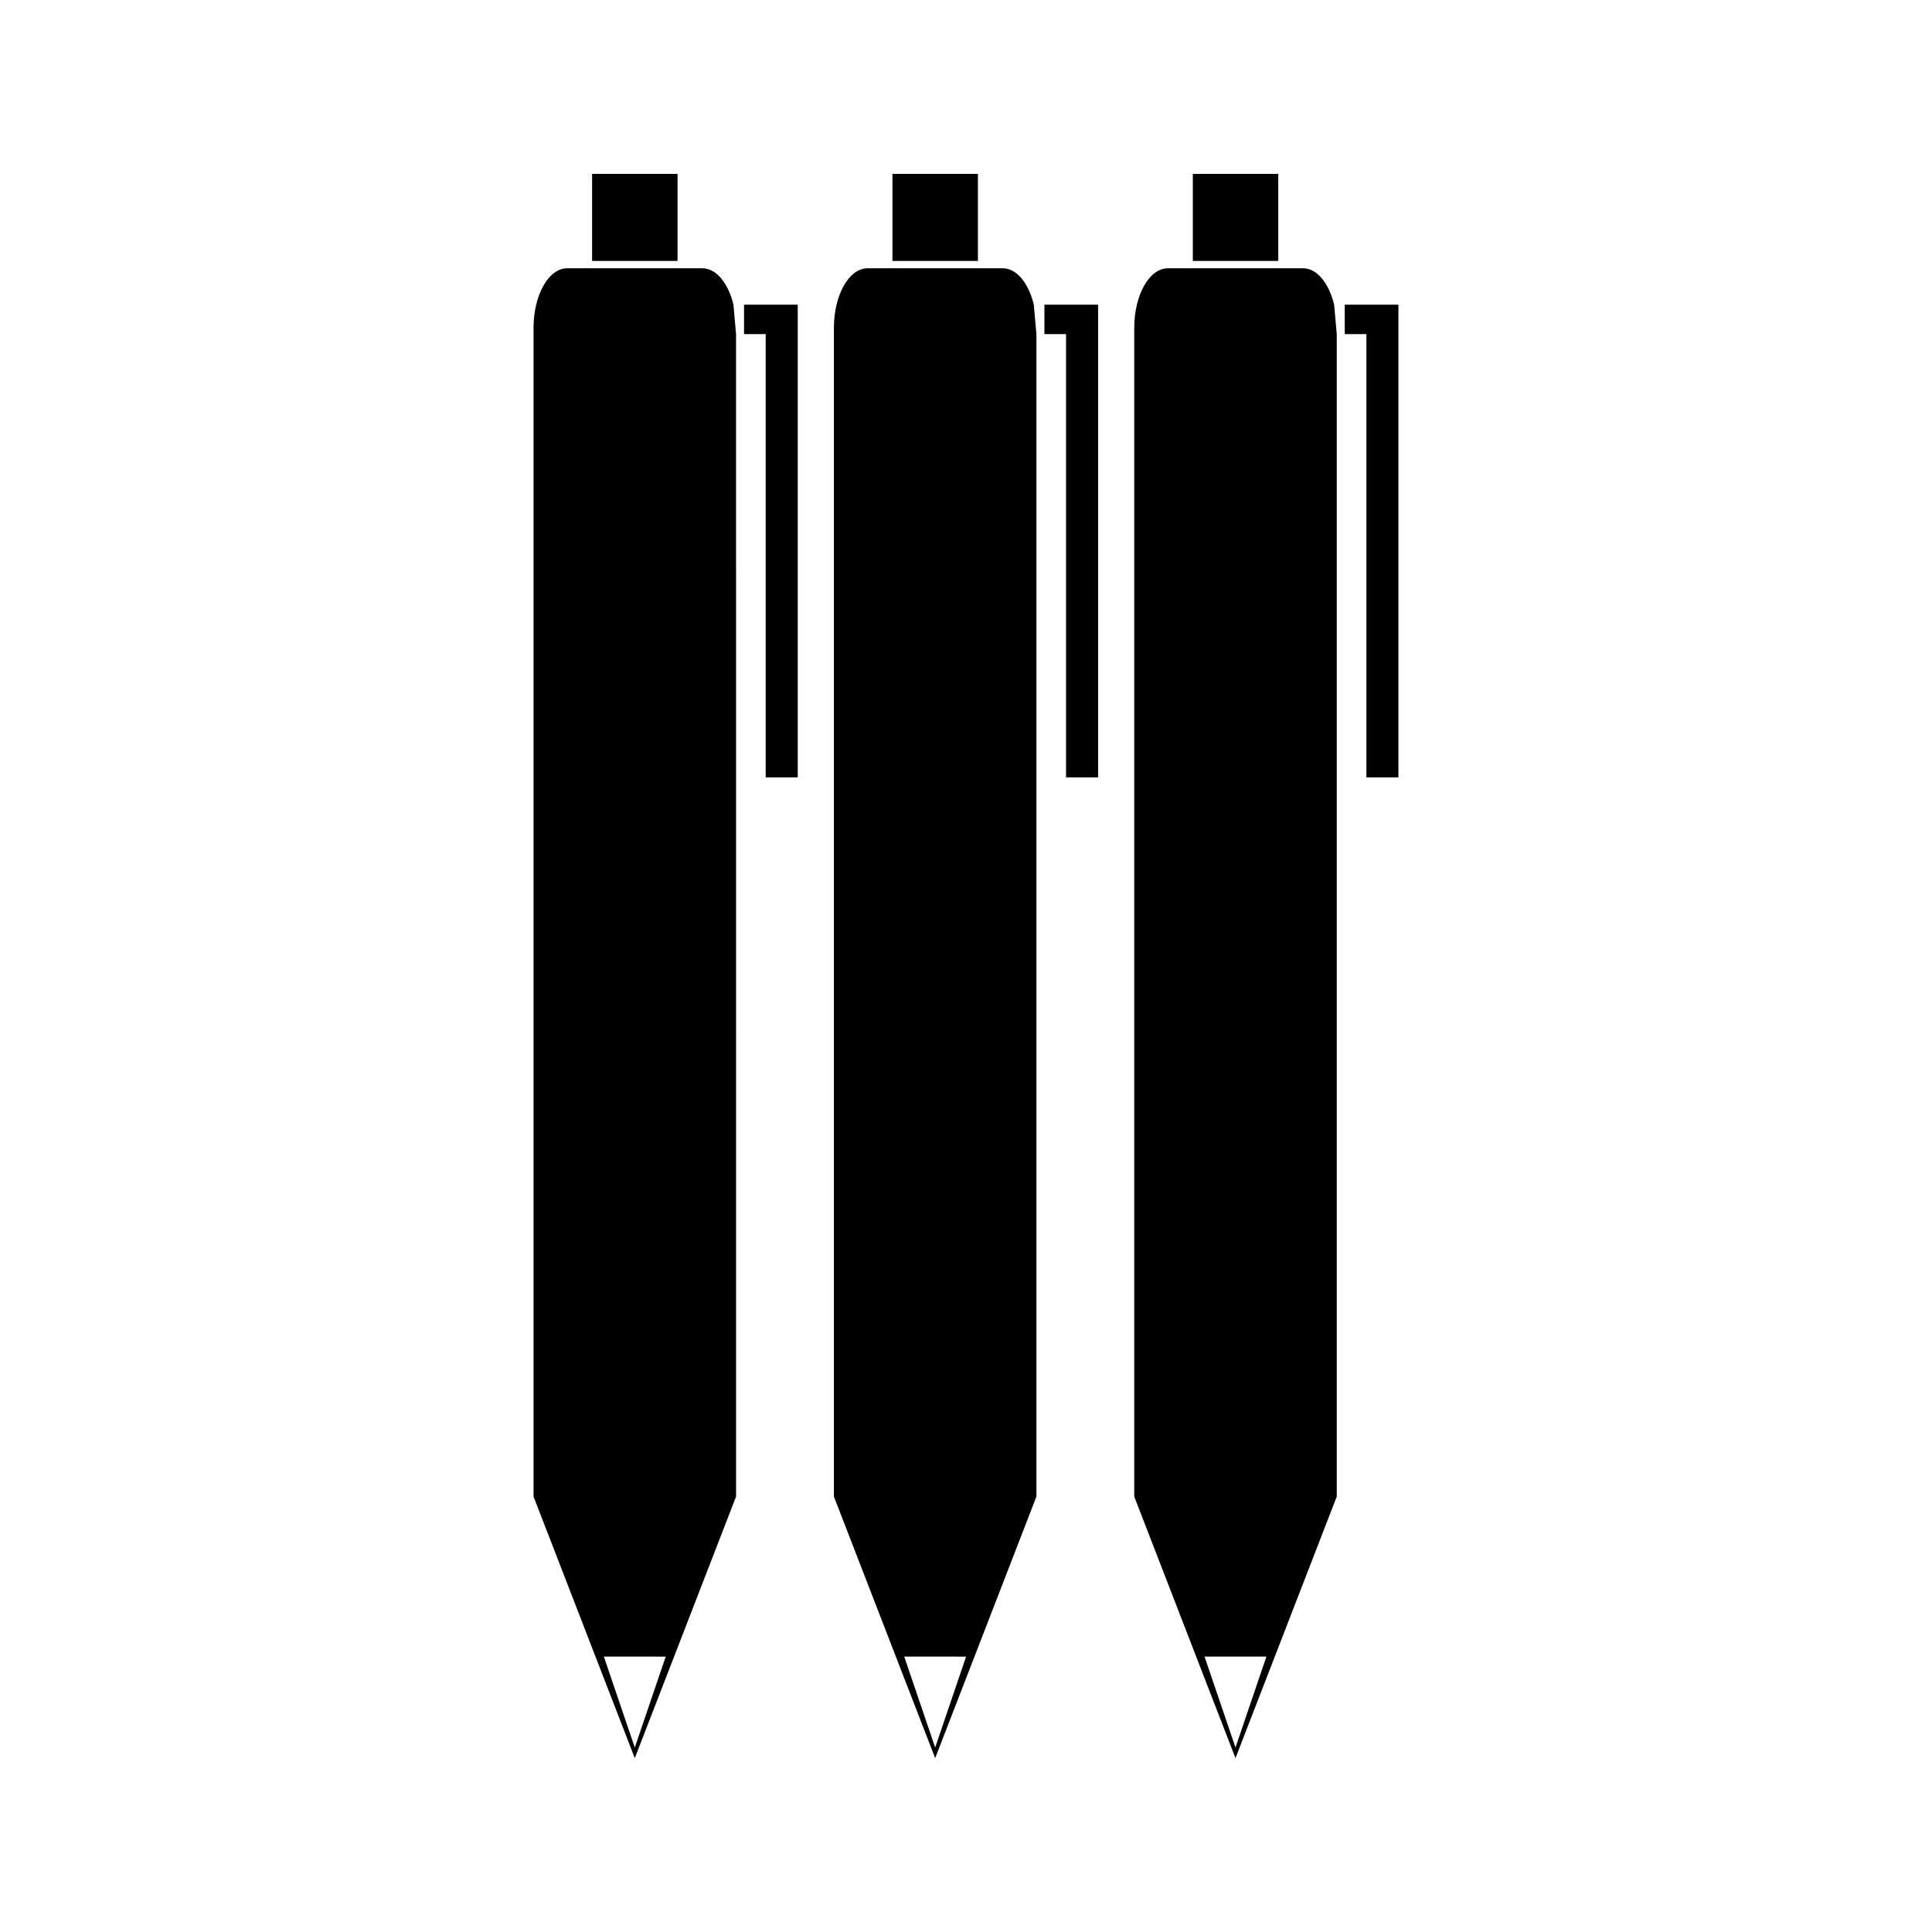
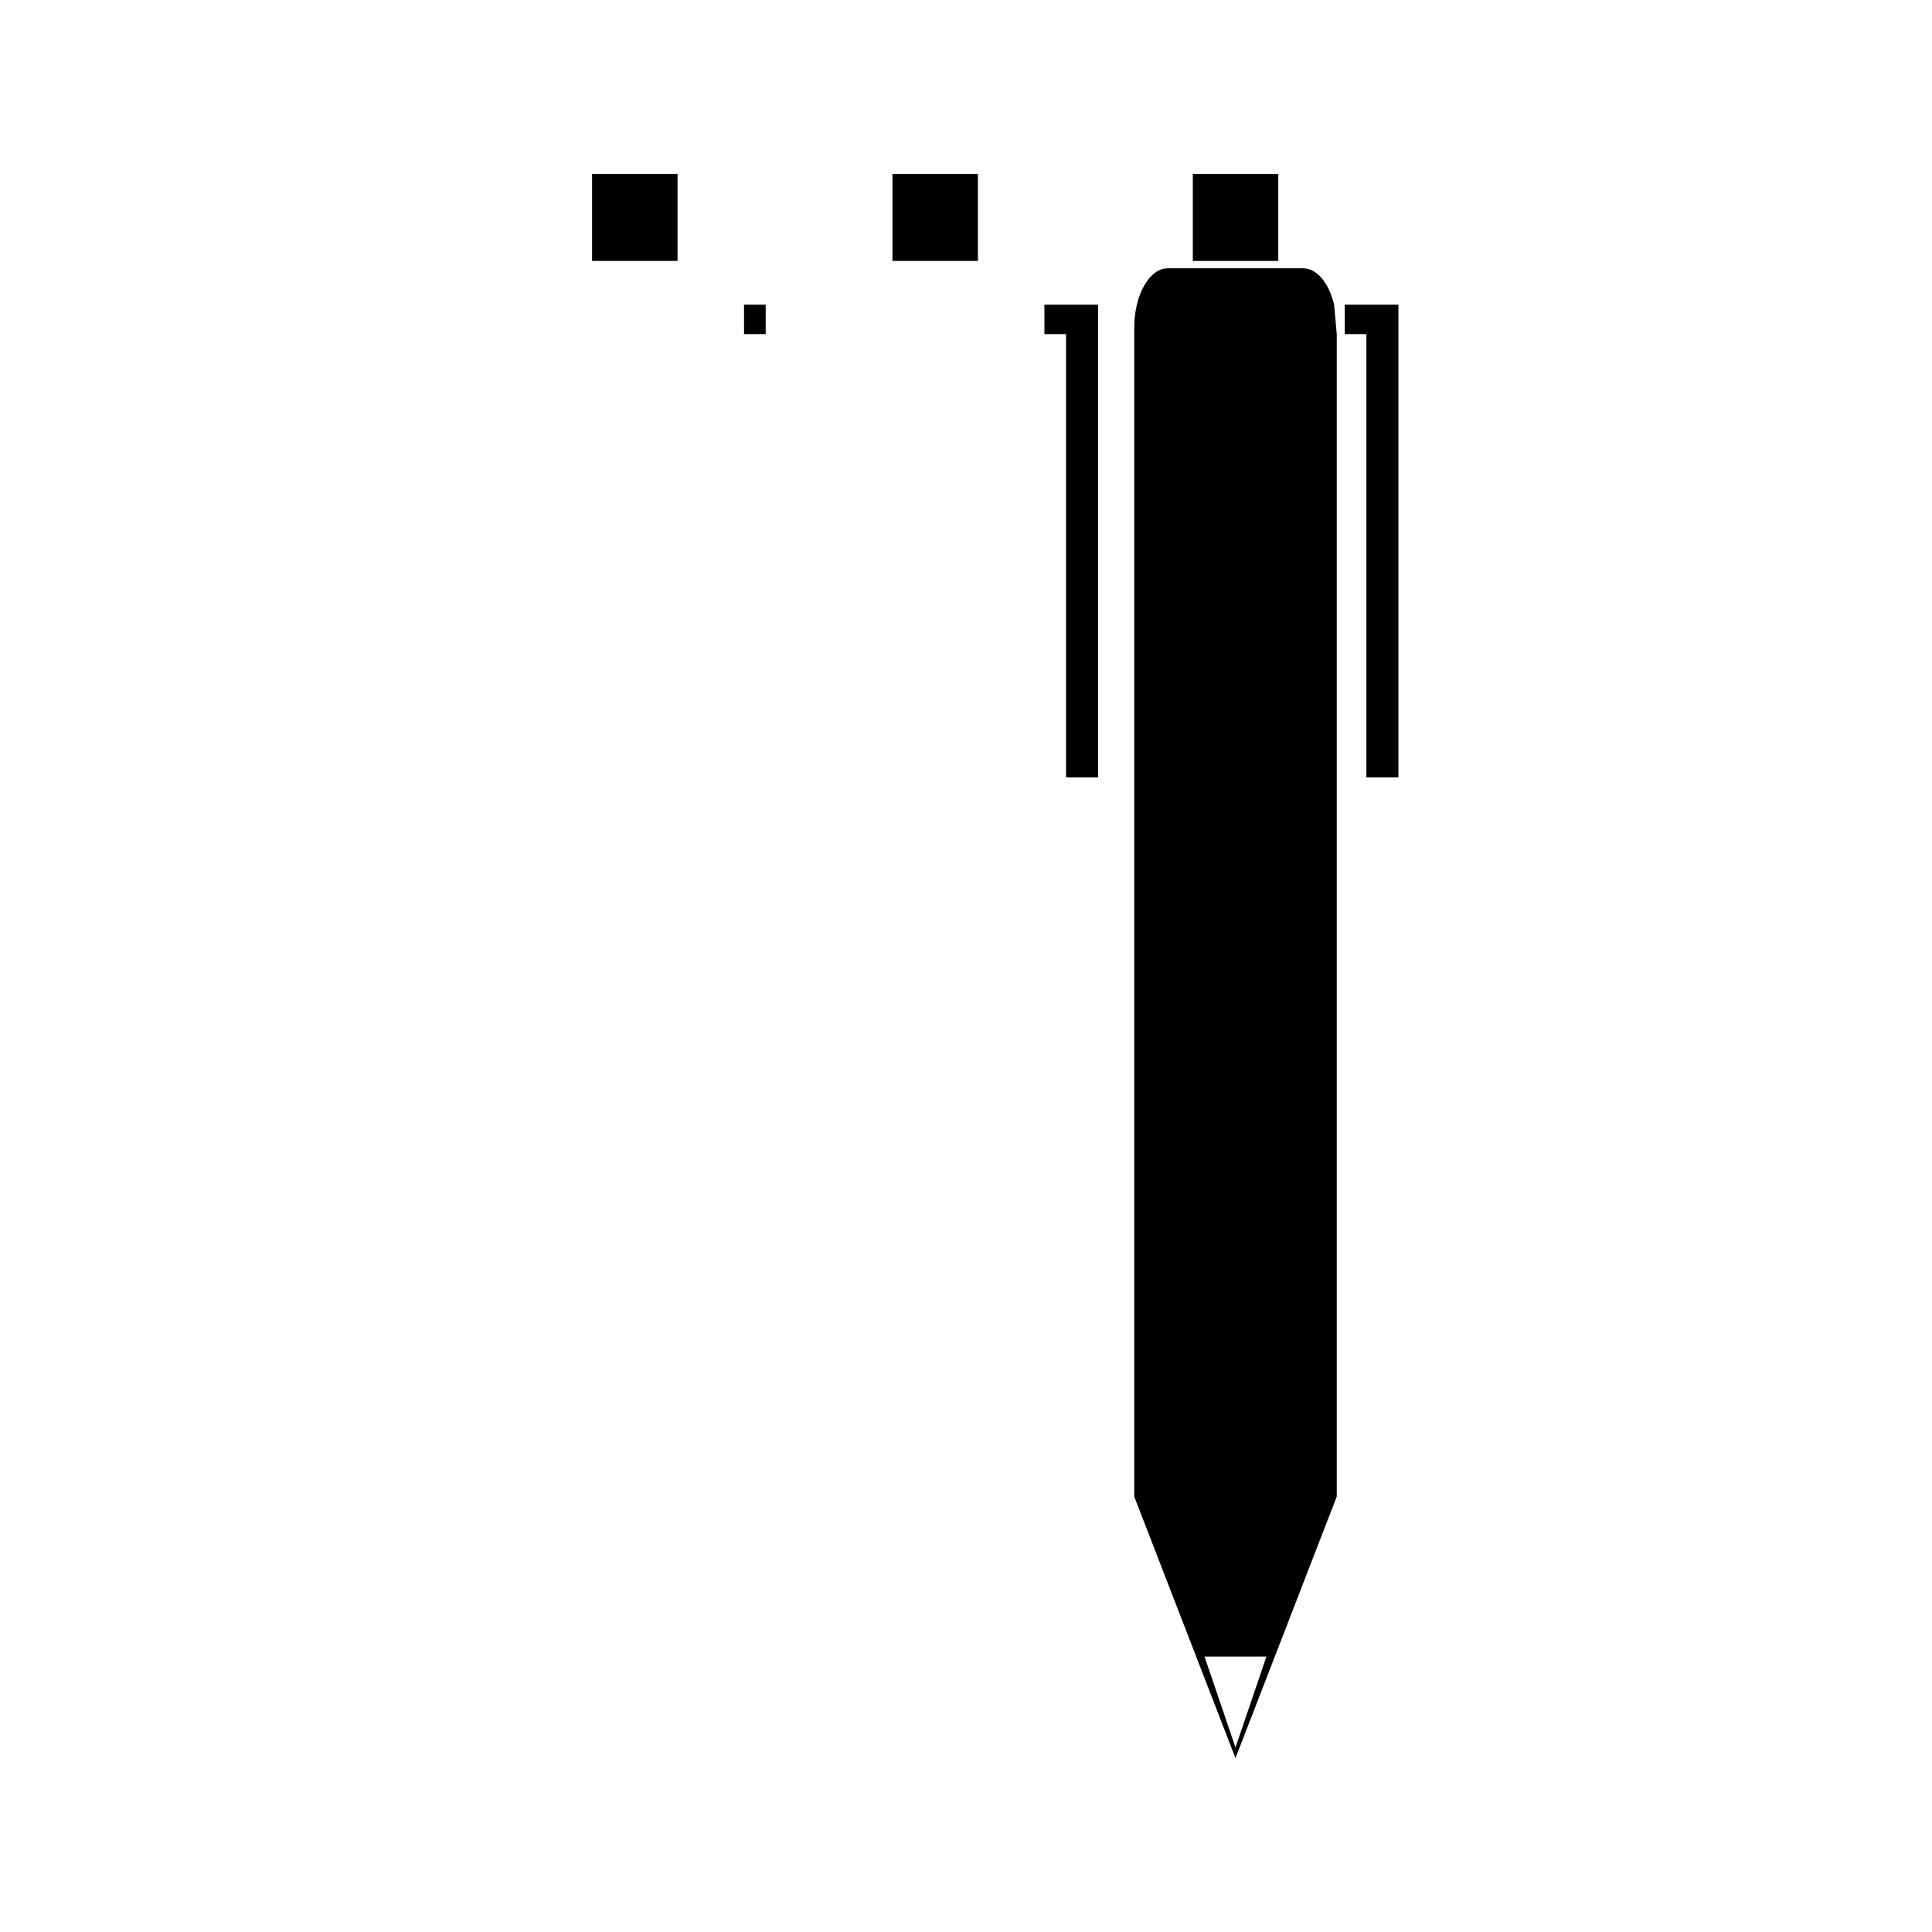
<svg xmlns="http://www.w3.org/2000/svg" fill="#000000" width="800px" height="800px" version="1.1" viewBox="144 144 512 512">
  <g>
    <path d="m380.51 190.08h22.645v23.07h-22.645z" />
    <path d="m420.78 224.75v7.789h5.734v117.47h8.492v-125.26z" />
-     <path d="m417.97 224.75c-1.355-5.672-4.519-9.652-8.219-9.652h-35.84c-4.922 0-8.918 7.078-8.918 15.801v309.71l26.836 69.312 26.832-69.309v-308.07zm-26.141 382.36-8.203-24.098 16.398 0.004z" />
    <path d="m460.11 190.08h22.645v23.07h-22.645z" />
    <path d="m500.37 224.75v7.789h5.738v117.48h8.488v-125.27z" />
    <path d="m497.56 224.75c-1.355-5.672-4.519-9.652-8.219-9.652h-35.844c-4.922 0-8.91 7.078-8.91 15.801v309.71l26.828 69.312 26.84-69.309v-308.07zm-26.145 382.36-8.199-24.098h16.398z" />
    <path d="m300.91 190.08h22.645v23.07h-22.645z" />
-     <path d="m341.18 224.75v7.789h5.734v117.47h8.492v-125.26z" />
-     <path d="m338.37 224.75c-1.355-5.672-4.519-9.652-8.219-9.652h-35.844c-4.922 0-8.91 7.078-8.91 15.801v309.71l26.828 69.312 26.84-69.309-0.004-308.07zm-26.145 382.36-8.199-24.098 16.398 0.004z" />
+     <path d="m341.18 224.75v7.789h5.734v117.47v-125.26z" />
  </g>
</svg>